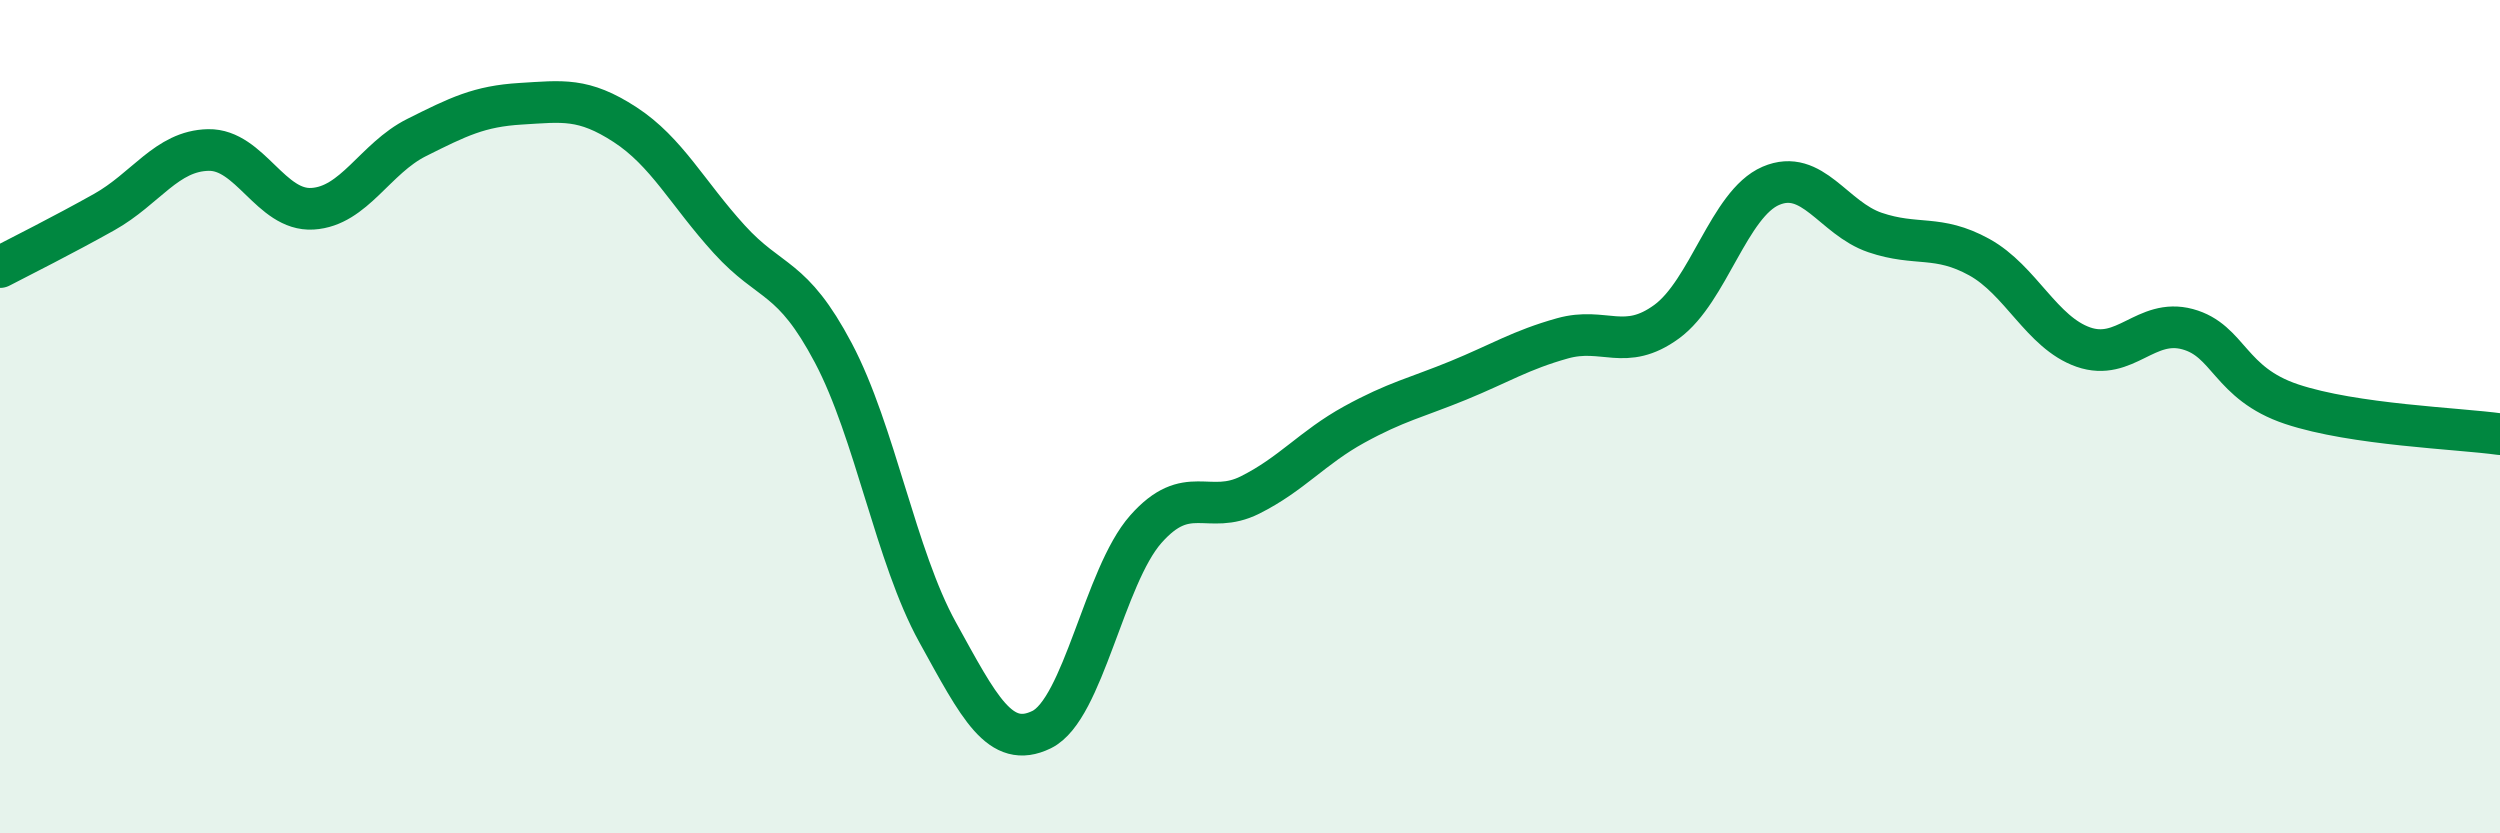
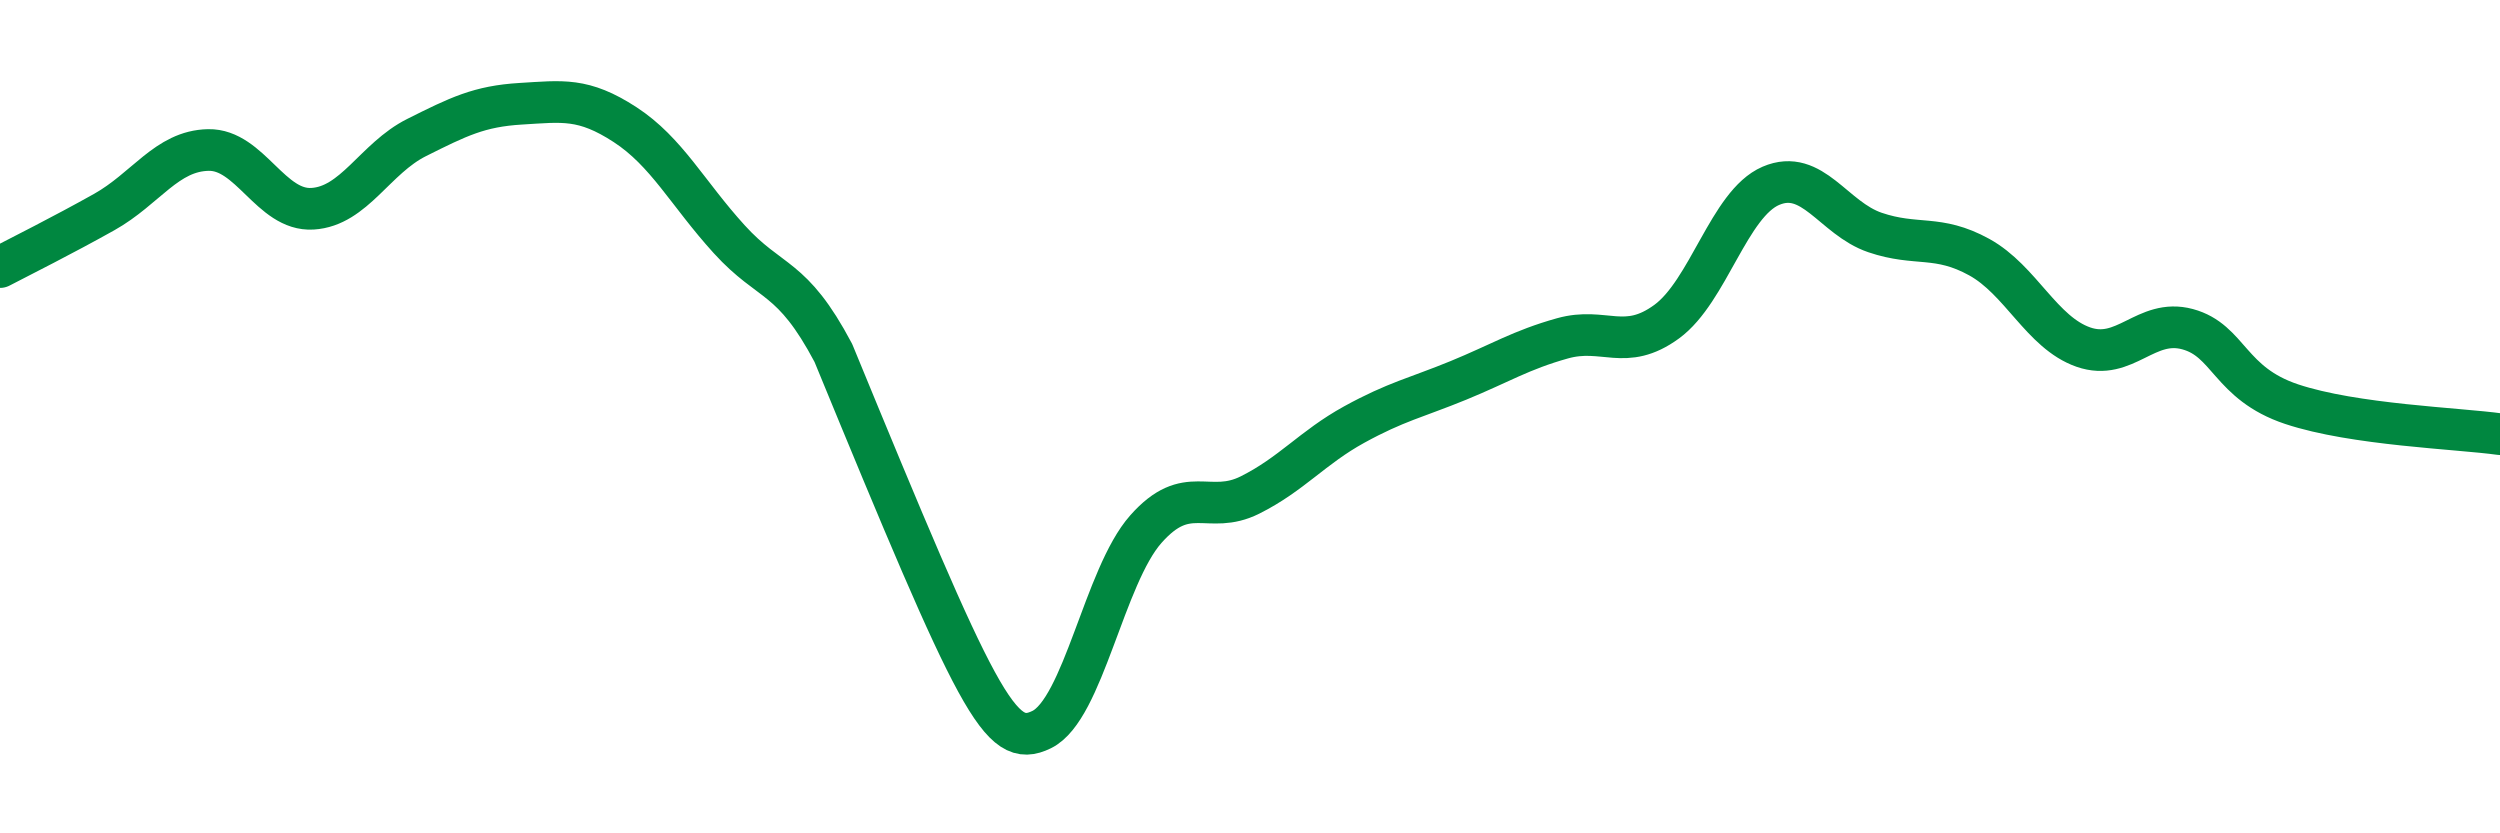
<svg xmlns="http://www.w3.org/2000/svg" width="60" height="20" viewBox="0 0 60 20">
-   <path d="M 0,6.41 C 0.5,6.15 1.5,5.65 2.5,5.09 C 3.5,4.53 4,3.62 5,3.6 C 6,3.58 6.5,5.07 7.5,5.01 C 8.5,4.95 9,3.8 10,3.3 C 11,2.8 11.5,2.55 12.5,2.49 C 13.5,2.43 14,2.34 15,2.99 C 16,3.64 16.5,4.64 17.5,5.74 C 18.5,6.84 19,6.58 20,8.47 C 21,10.36 21.5,13.36 22.5,15.17 C 23.5,16.98 24,18 25,17.51 C 26,17.02 26.5,13.83 27.5,12.7 C 28.5,11.57 29,12.38 30,11.88 C 31,11.38 31.5,10.74 32.5,10.19 C 33.5,9.64 34,9.54 35,9.13 C 36,8.72 36.5,8.4 37.5,8.12 C 38.5,7.84 39,8.45 40,7.72 C 41,6.99 41.5,4.89 42.5,4.46 C 43.5,4.03 44,5.24 45,5.58 C 46,5.92 46.5,5.62 47.5,6.17 C 48.5,6.72 49,7.98 50,8.33 C 51,8.68 51.5,7.63 52.5,7.9 C 53.5,8.17 53.5,9.2 55,9.7 C 56.5,10.2 59,10.28 60,10.42L60 20L0 20Z" fill="#008740" opacity="0.1" stroke-linecap="round" stroke-linejoin="round" />
-   <path d="M 0,6.41 C 0.5,6.15 1.5,5.65 2.5,5.09 C 3.5,4.53 4,3.62 5,3.6 C 6,3.58 6.5,5.07 7.5,5.01 C 8.5,4.95 9,3.8 10,3.3 C 11,2.8 11.5,2.55 12.5,2.49 C 13.5,2.43 14,2.34 15,2.99 C 16,3.64 16.5,4.64 17.5,5.74 C 18.5,6.84 19,6.58 20,8.47 C 21,10.36 21.5,13.36 22.5,15.17 C 23.5,16.98 24,18 25,17.51 C 26,17.02 26.5,13.83 27.5,12.7 C 28.5,11.57 29,12.38 30,11.88 C 31,11.38 31.5,10.74 32.5,10.19 C 33.5,9.64 34,9.54 35,9.13 C 36,8.72 36.5,8.4 37.5,8.12 C 38.5,7.84 39,8.45 40,7.72 C 41,6.99 41.5,4.89 42.5,4.46 C 43.5,4.03 44,5.24 45,5.58 C 46,5.92 46.5,5.62 47.5,6.17 C 48.5,6.72 49,7.98 50,8.33 C 51,8.68 51.5,7.63 52.5,7.9 C 53.5,8.17 53.5,9.2 55,9.7 C 56.5,10.2 59,10.28 60,10.42" stroke="#008740" stroke-width="1" fill="none" stroke-linecap="round" stroke-linejoin="round" />
+   <path d="M 0,6.41 C 0.5,6.15 1.5,5.65 2.5,5.09 C 3.5,4.53 4,3.62 5,3.6 C 6,3.58 6.5,5.07 7.5,5.01 C 8.5,4.95 9,3.8 10,3.3 C 11,2.8 11.5,2.55 12.5,2.49 C 13.5,2.43 14,2.34 15,2.99 C 16,3.64 16.5,4.64 17.5,5.74 C 18.5,6.84 19,6.58 20,8.47 C 23.5,16.98 24,18 25,17.51 C 26,17.02 26.5,13.83 27.5,12.7 C 28.5,11.57 29,12.38 30,11.88 C 31,11.38 31.5,10.74 32.5,10.19 C 33.5,9.64 34,9.54 35,9.13 C 36,8.72 36.5,8.4 37.5,8.12 C 38.5,7.84 39,8.45 40,7.72 C 41,6.99 41.5,4.89 42.5,4.46 C 43.5,4.03 44,5.24 45,5.58 C 46,5.92 46.5,5.62 47.5,6.17 C 48.5,6.72 49,7.98 50,8.33 C 51,8.68 51.5,7.63 52.5,7.9 C 53.5,8.17 53.5,9.2 55,9.7 C 56.5,10.2 59,10.28 60,10.42" stroke="#008740" stroke-width="1" fill="none" stroke-linecap="round" stroke-linejoin="round" />
</svg>